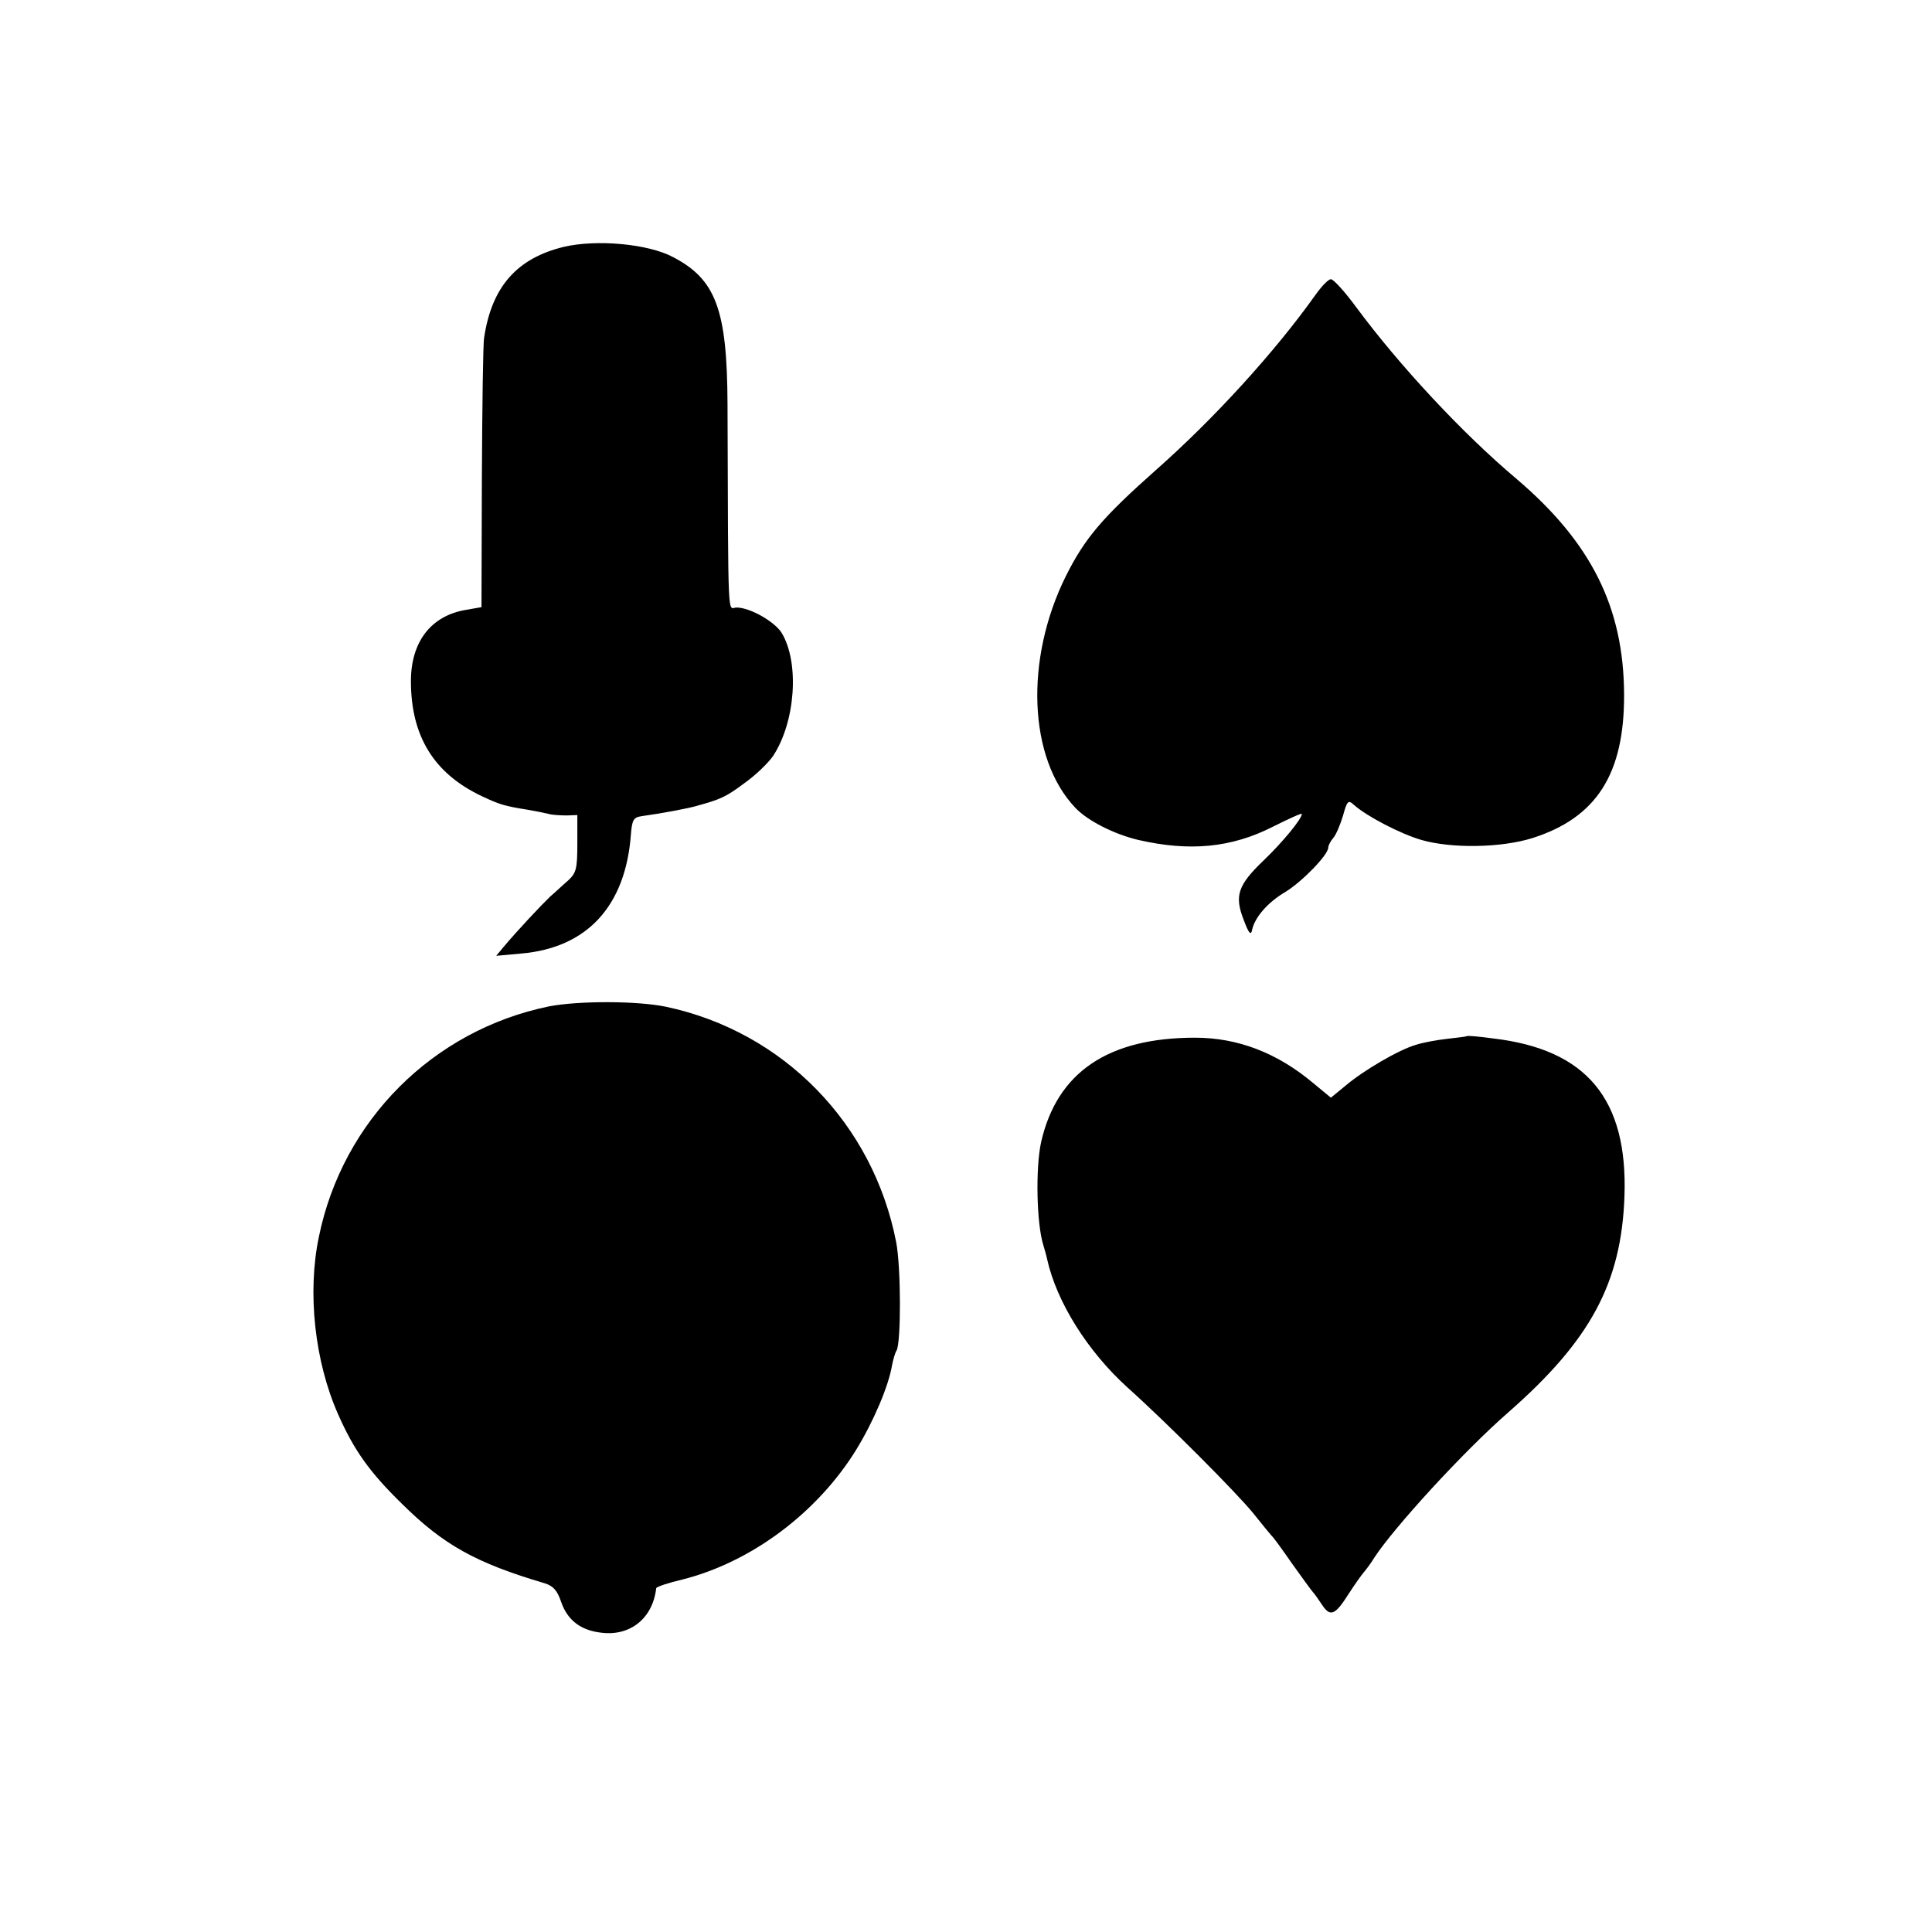
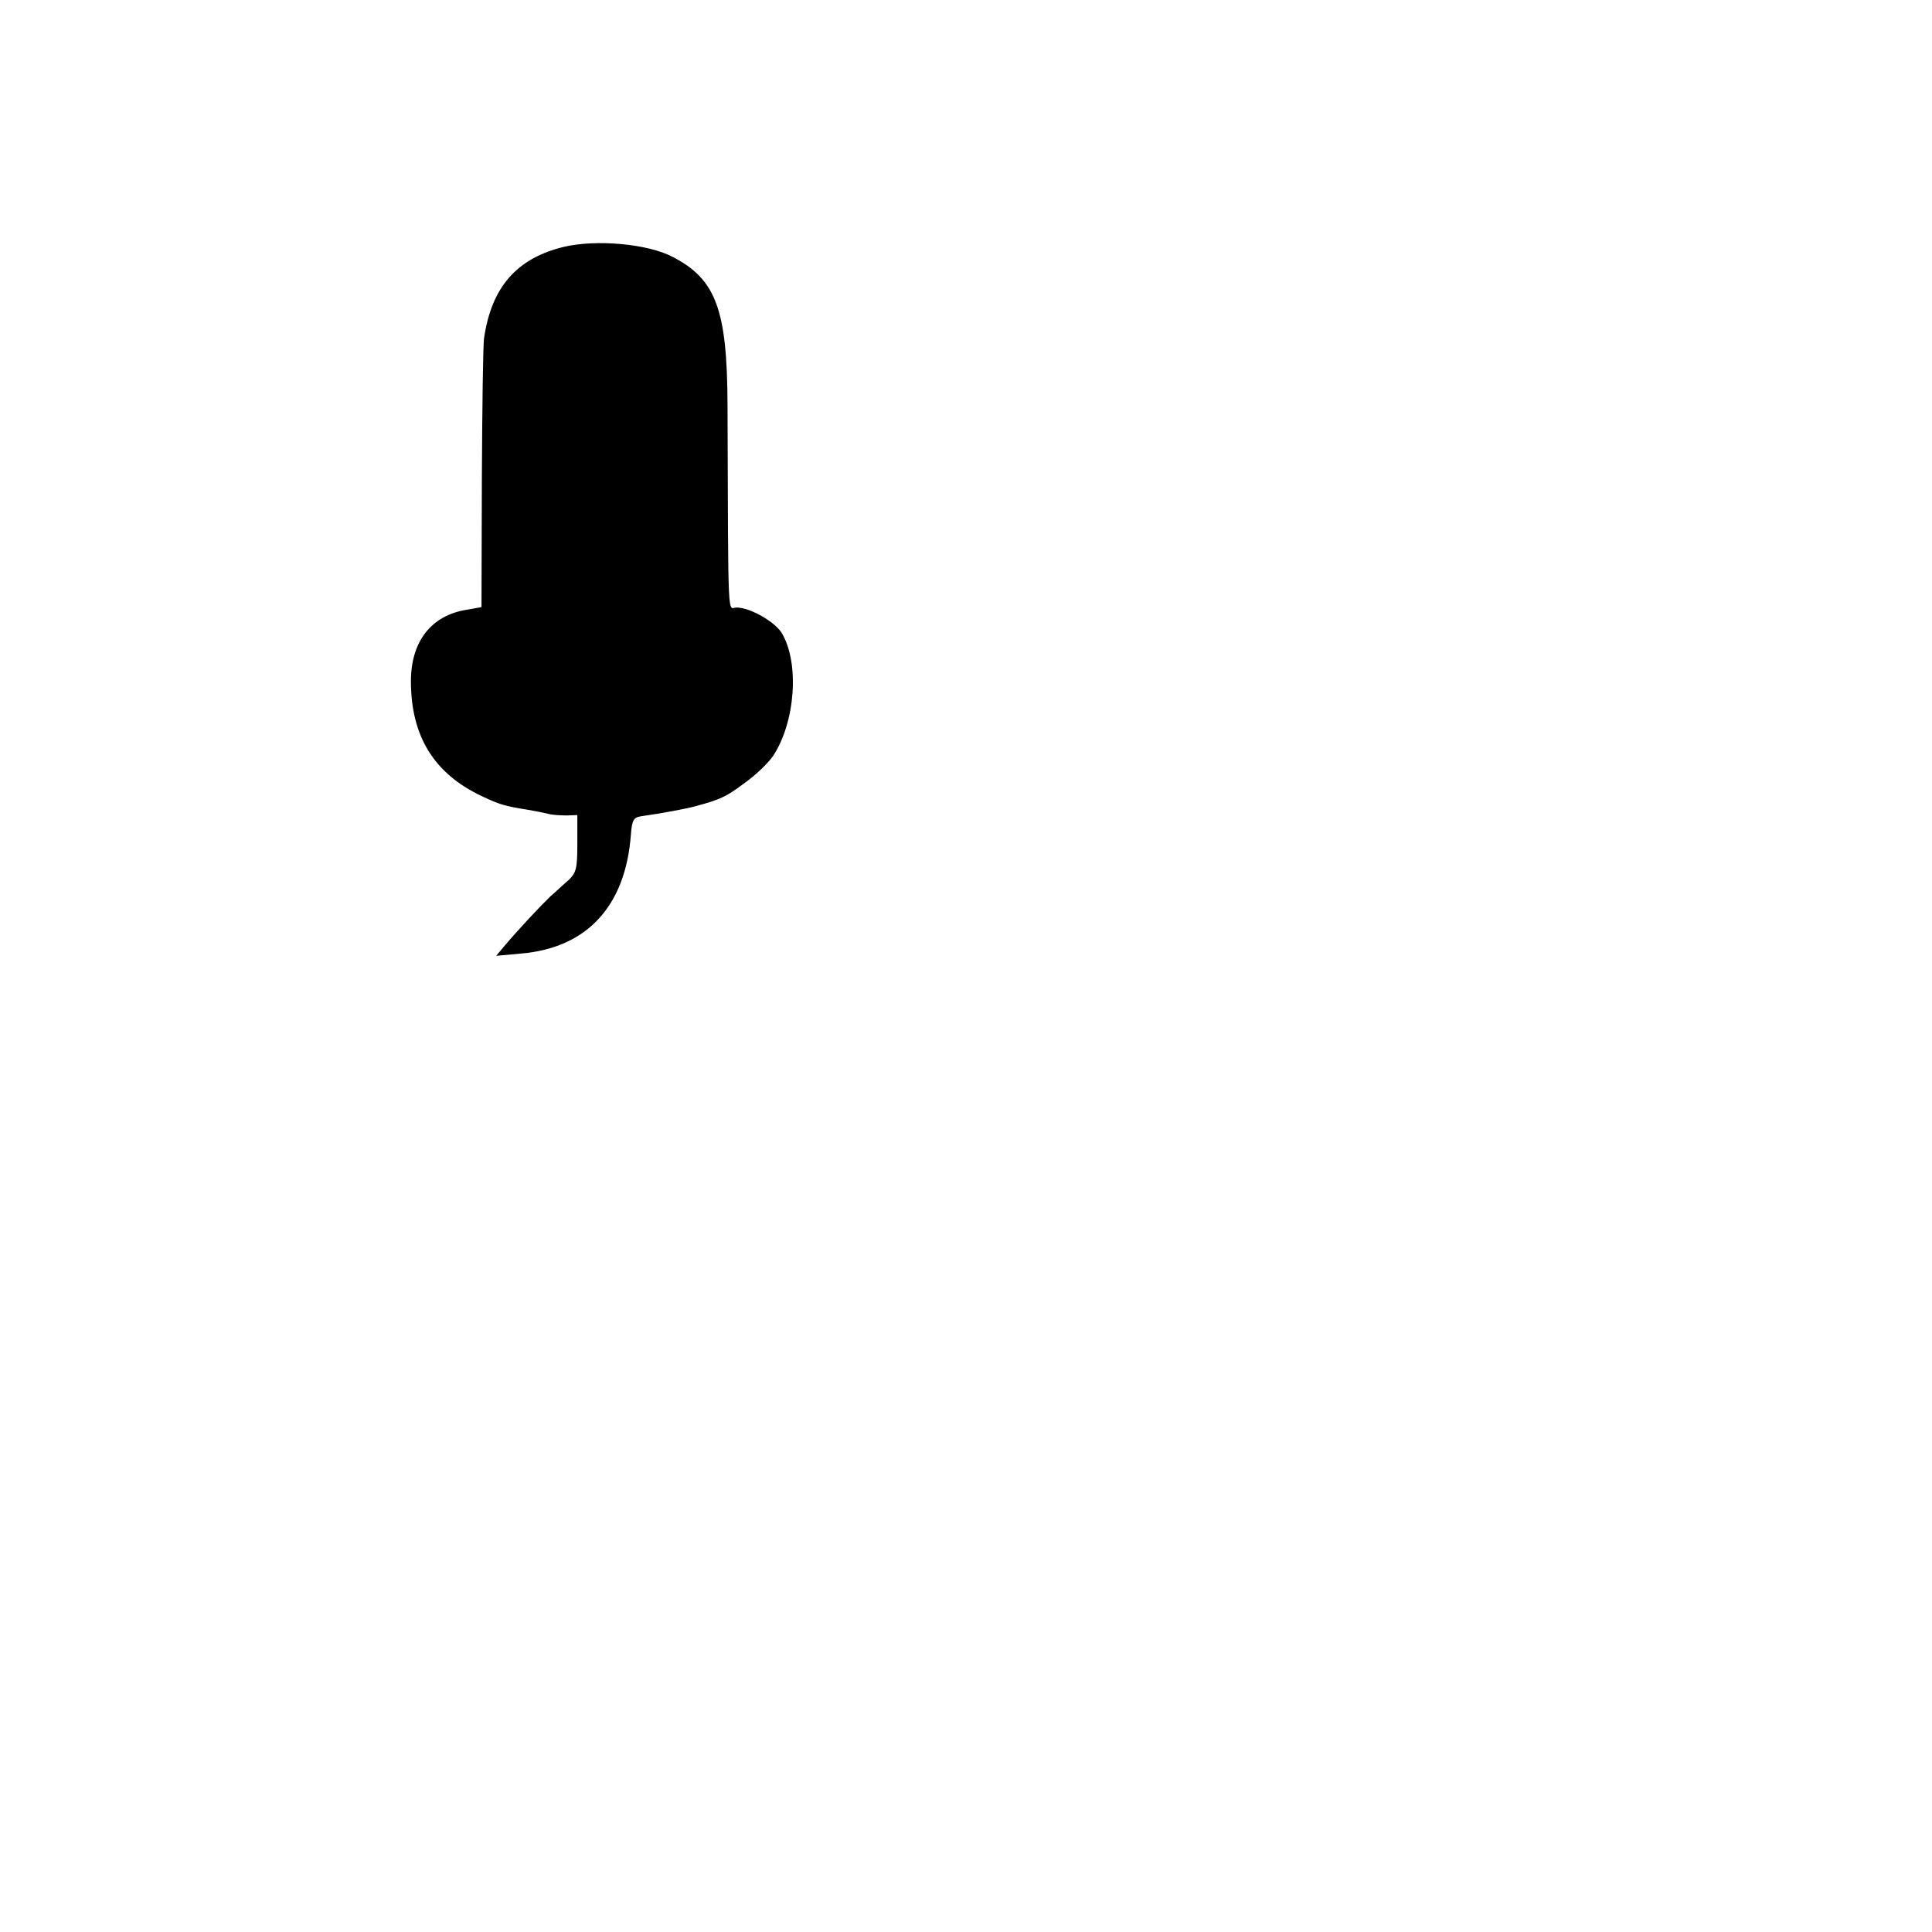
<svg xmlns="http://www.w3.org/2000/svg" version="1.0" width="512pt" height="512pt" viewBox="0 0 512 512" preserveAspectRatio="xMidYMid meet">
  <g transform="translate(0,512) scale(0.1,-0.1)" fill="#000000" stroke="none">
    <path d="M1495 4466 c-125 -30 -192 -106 -212 -241 -3 -16 -5 -184 -6 -372 l-1 -342 -40 -7 c-93 -15 -147 -84 -147 -189 0 -146 61 -245 188 -305 47 -22 59 -26 122 -36 18 -3 43 -8 55 -11 11 -3 33 -4 49 -4 l27 1 0 -75 c0 -68 -3 -78 -24 -98 -14 -12 -35 -32 -48 -43 -23 -22 -87 -90 -123 -133 l-20 -24 66 6 c175 15 277 126 291 316 3 38 7 45 28 48 51 7 126 21 145 27 63 17 79 24 127 60 30 21 64 54 77 73 59 90 70 246 23 325 -18 30 -84 68 -120 68 -24 0 -22 -59 -24 539 -1 251 -31 331 -145 390 -66 35 -202 47 -288 27z" />
-     <path d="M3485 4337 c-106 -149 -267 -326 -421 -462 -142 -126 -189 -181 -239 -281 -110 -221 -100 -484 25 -615 32 -34 103 -70 167 -85 135 -31 246 -21 356 35 42 21 77 37 77 34 0 -13 -50 -74 -101 -123 -69 -66 -78 -94 -53 -158 13 -35 19 -42 22 -27 7 34 42 74 88 101 43 26 114 98 114 118 0 5 6 17 13 25 8 9 19 36 26 59 11 40 14 43 29 29 35 -31 124 -77 179 -93 80 -23 211 -21 294 5 170 54 244 170 243 381 -1 230 -87 402 -284 570 -145 122 -312 302 -426 456 -30 41 -60 74 -67 74 -7 0 -25 -19 -42 -43z" />
-     <path d="M1455 2453 c-307 -63 -547 -302 -610 -611 -31 -148 -11 -330 51 -470 42 -95 83 -153 169 -237 110 -109 196 -157 379 -211 22 -7 33 -19 43 -49 17 -49 52 -76 108 -82 76 -9 135 39 144 118 1 4 31 14 69 23 183 46 358 177 461 344 46 75 86 169 95 224 3 15 8 33 12 39 12 21 12 219 -1 287 -61 314 -299 558 -610 624 -77 16 -232 16 -310 1z" />
-     <path d="M3887 2374 c-1 -1 -24 -4 -52 -7 -27 -3 -65 -10 -83 -16 -45 -13 -139 -68 -186 -108 l-39 -32 -46 38 c-96 81 -201 121 -314 121 -231 0 -366 -92 -408 -277 -15 -69 -12 -216 6 -273 3 -10 8 -27 10 -37 25 -113 107 -244 213 -340 105 -94 289 -279 333 -333 24 -30 46 -57 49 -60 4 -3 28 -36 55 -75 27 -38 52 -72 55 -75 3 -3 13 -17 23 -32 22 -34 35 -29 71 28 16 25 34 50 40 57 6 7 19 24 28 39 53 81 237 282 355 385 218 191 300 343 308 573 9 257 -100 389 -348 418 -37 5 -68 8 -70 6z" />
  </g>
</svg>